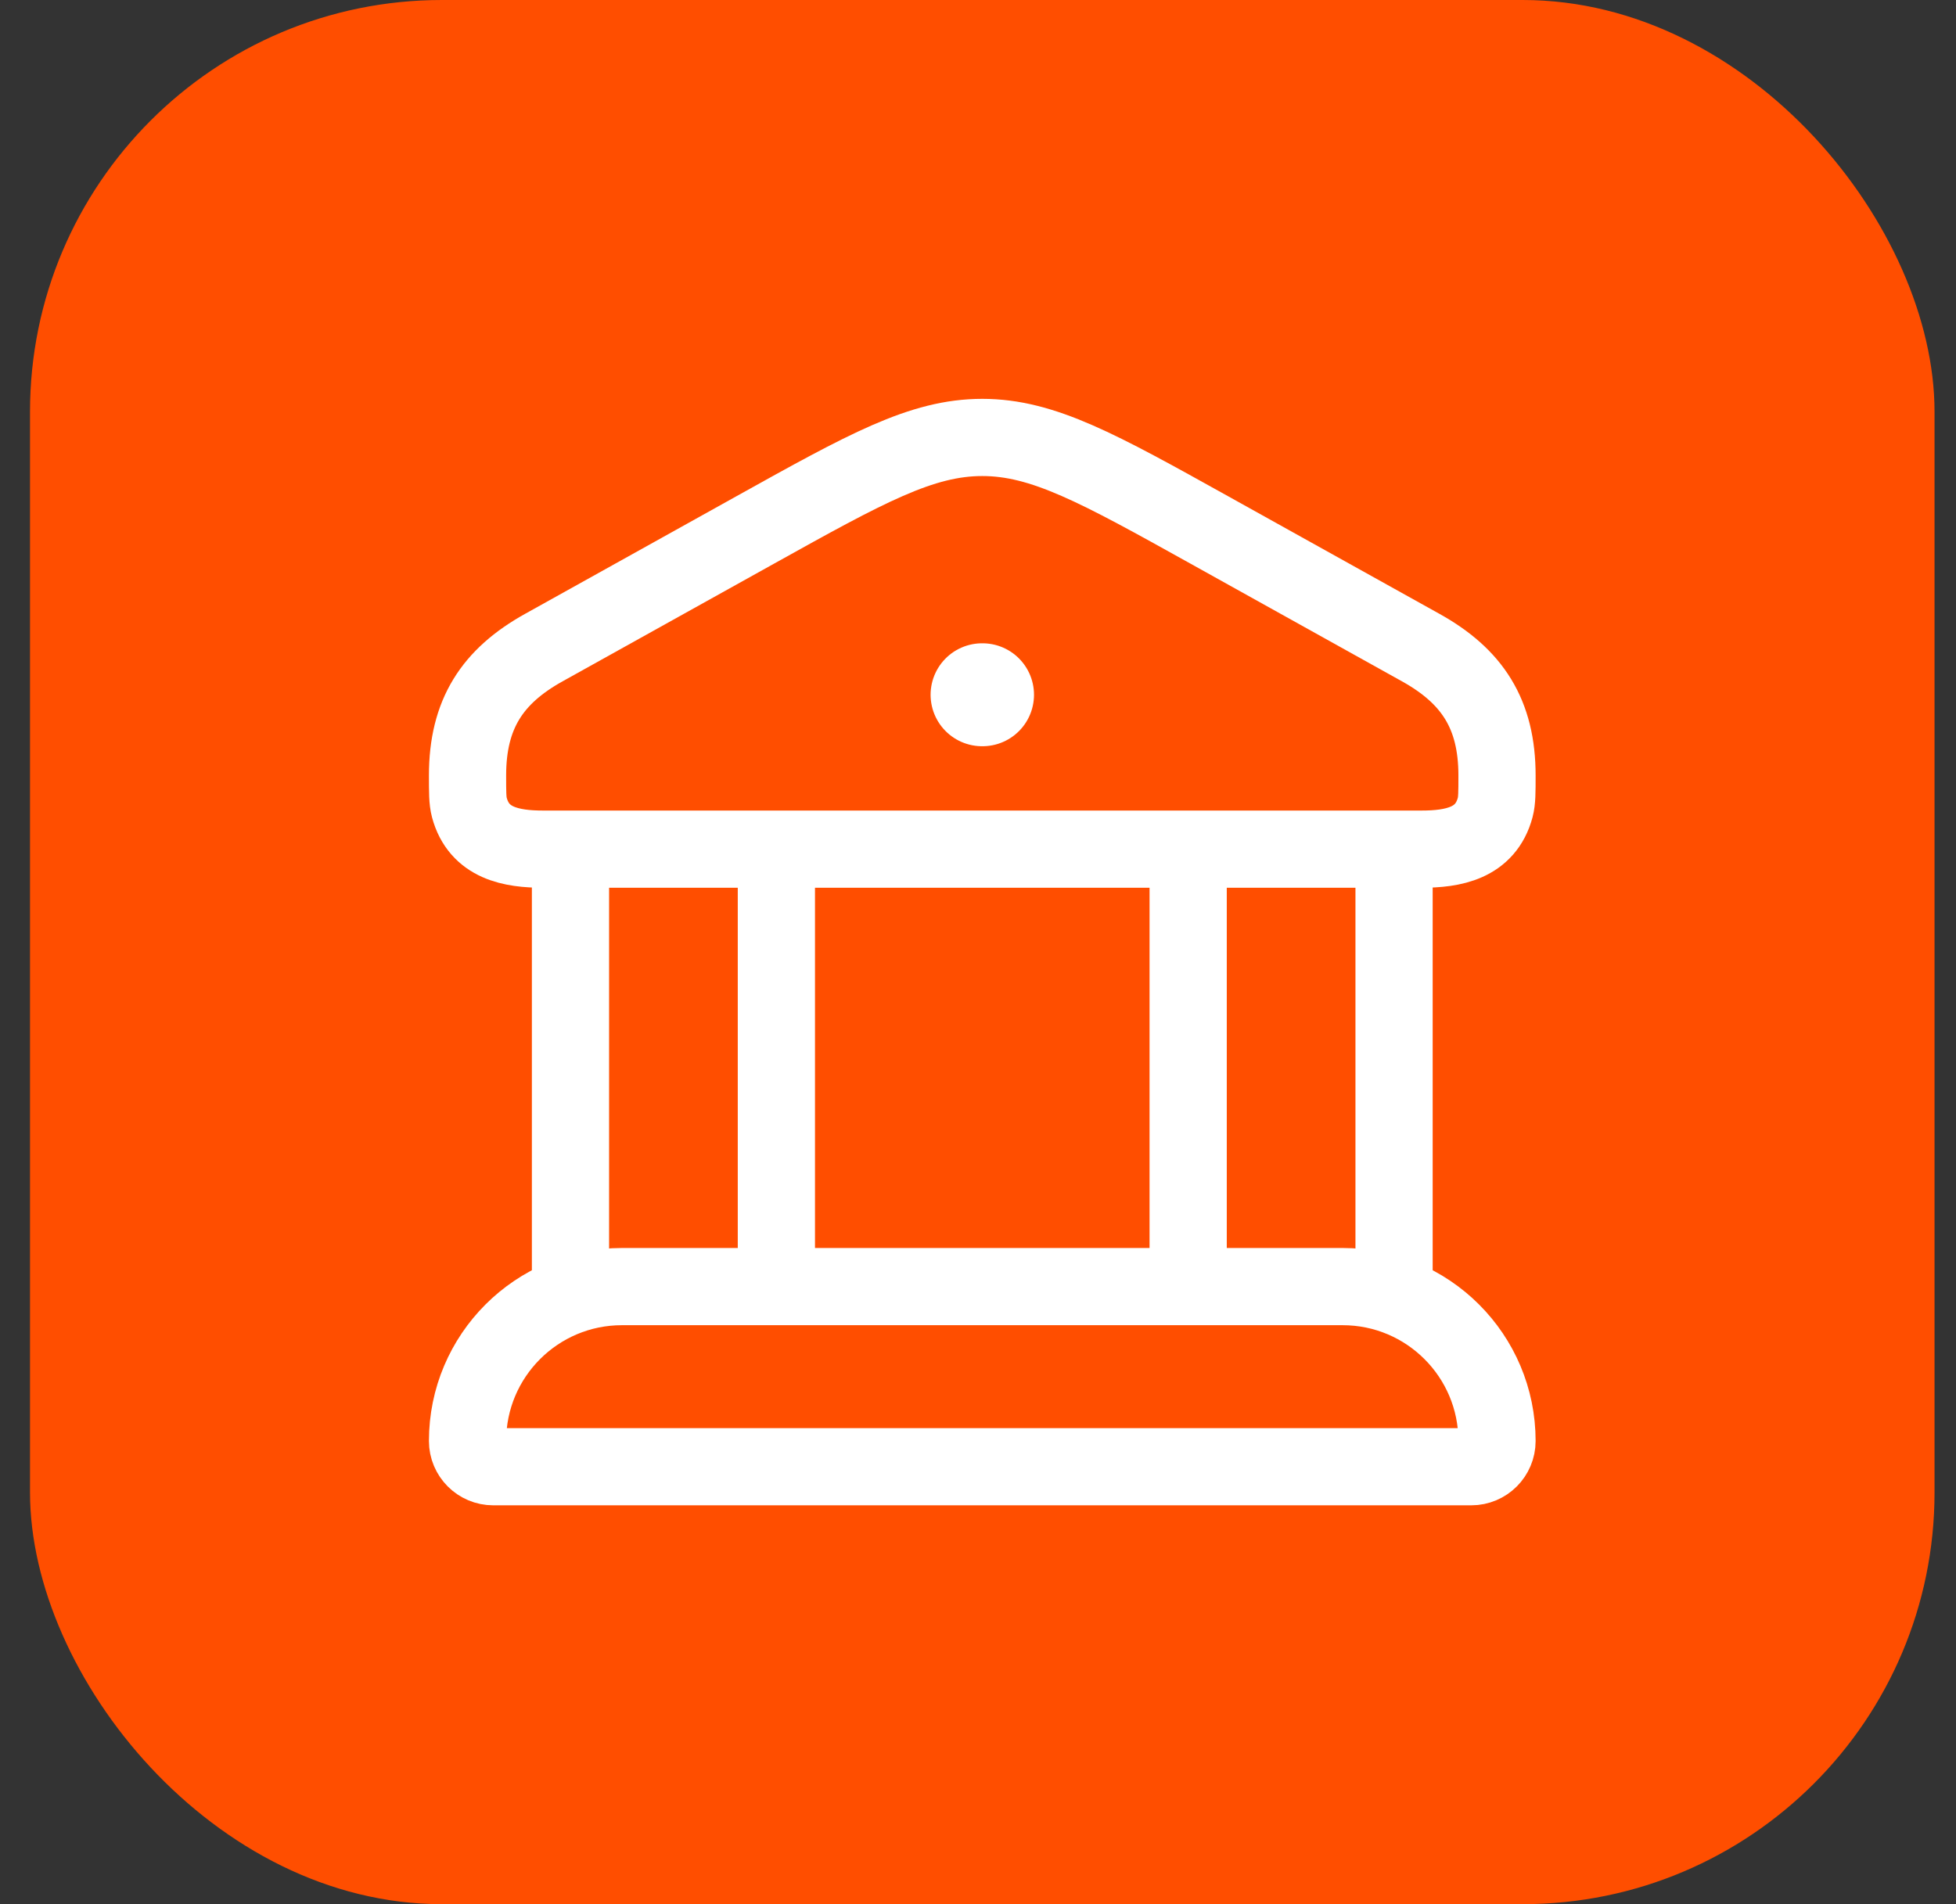
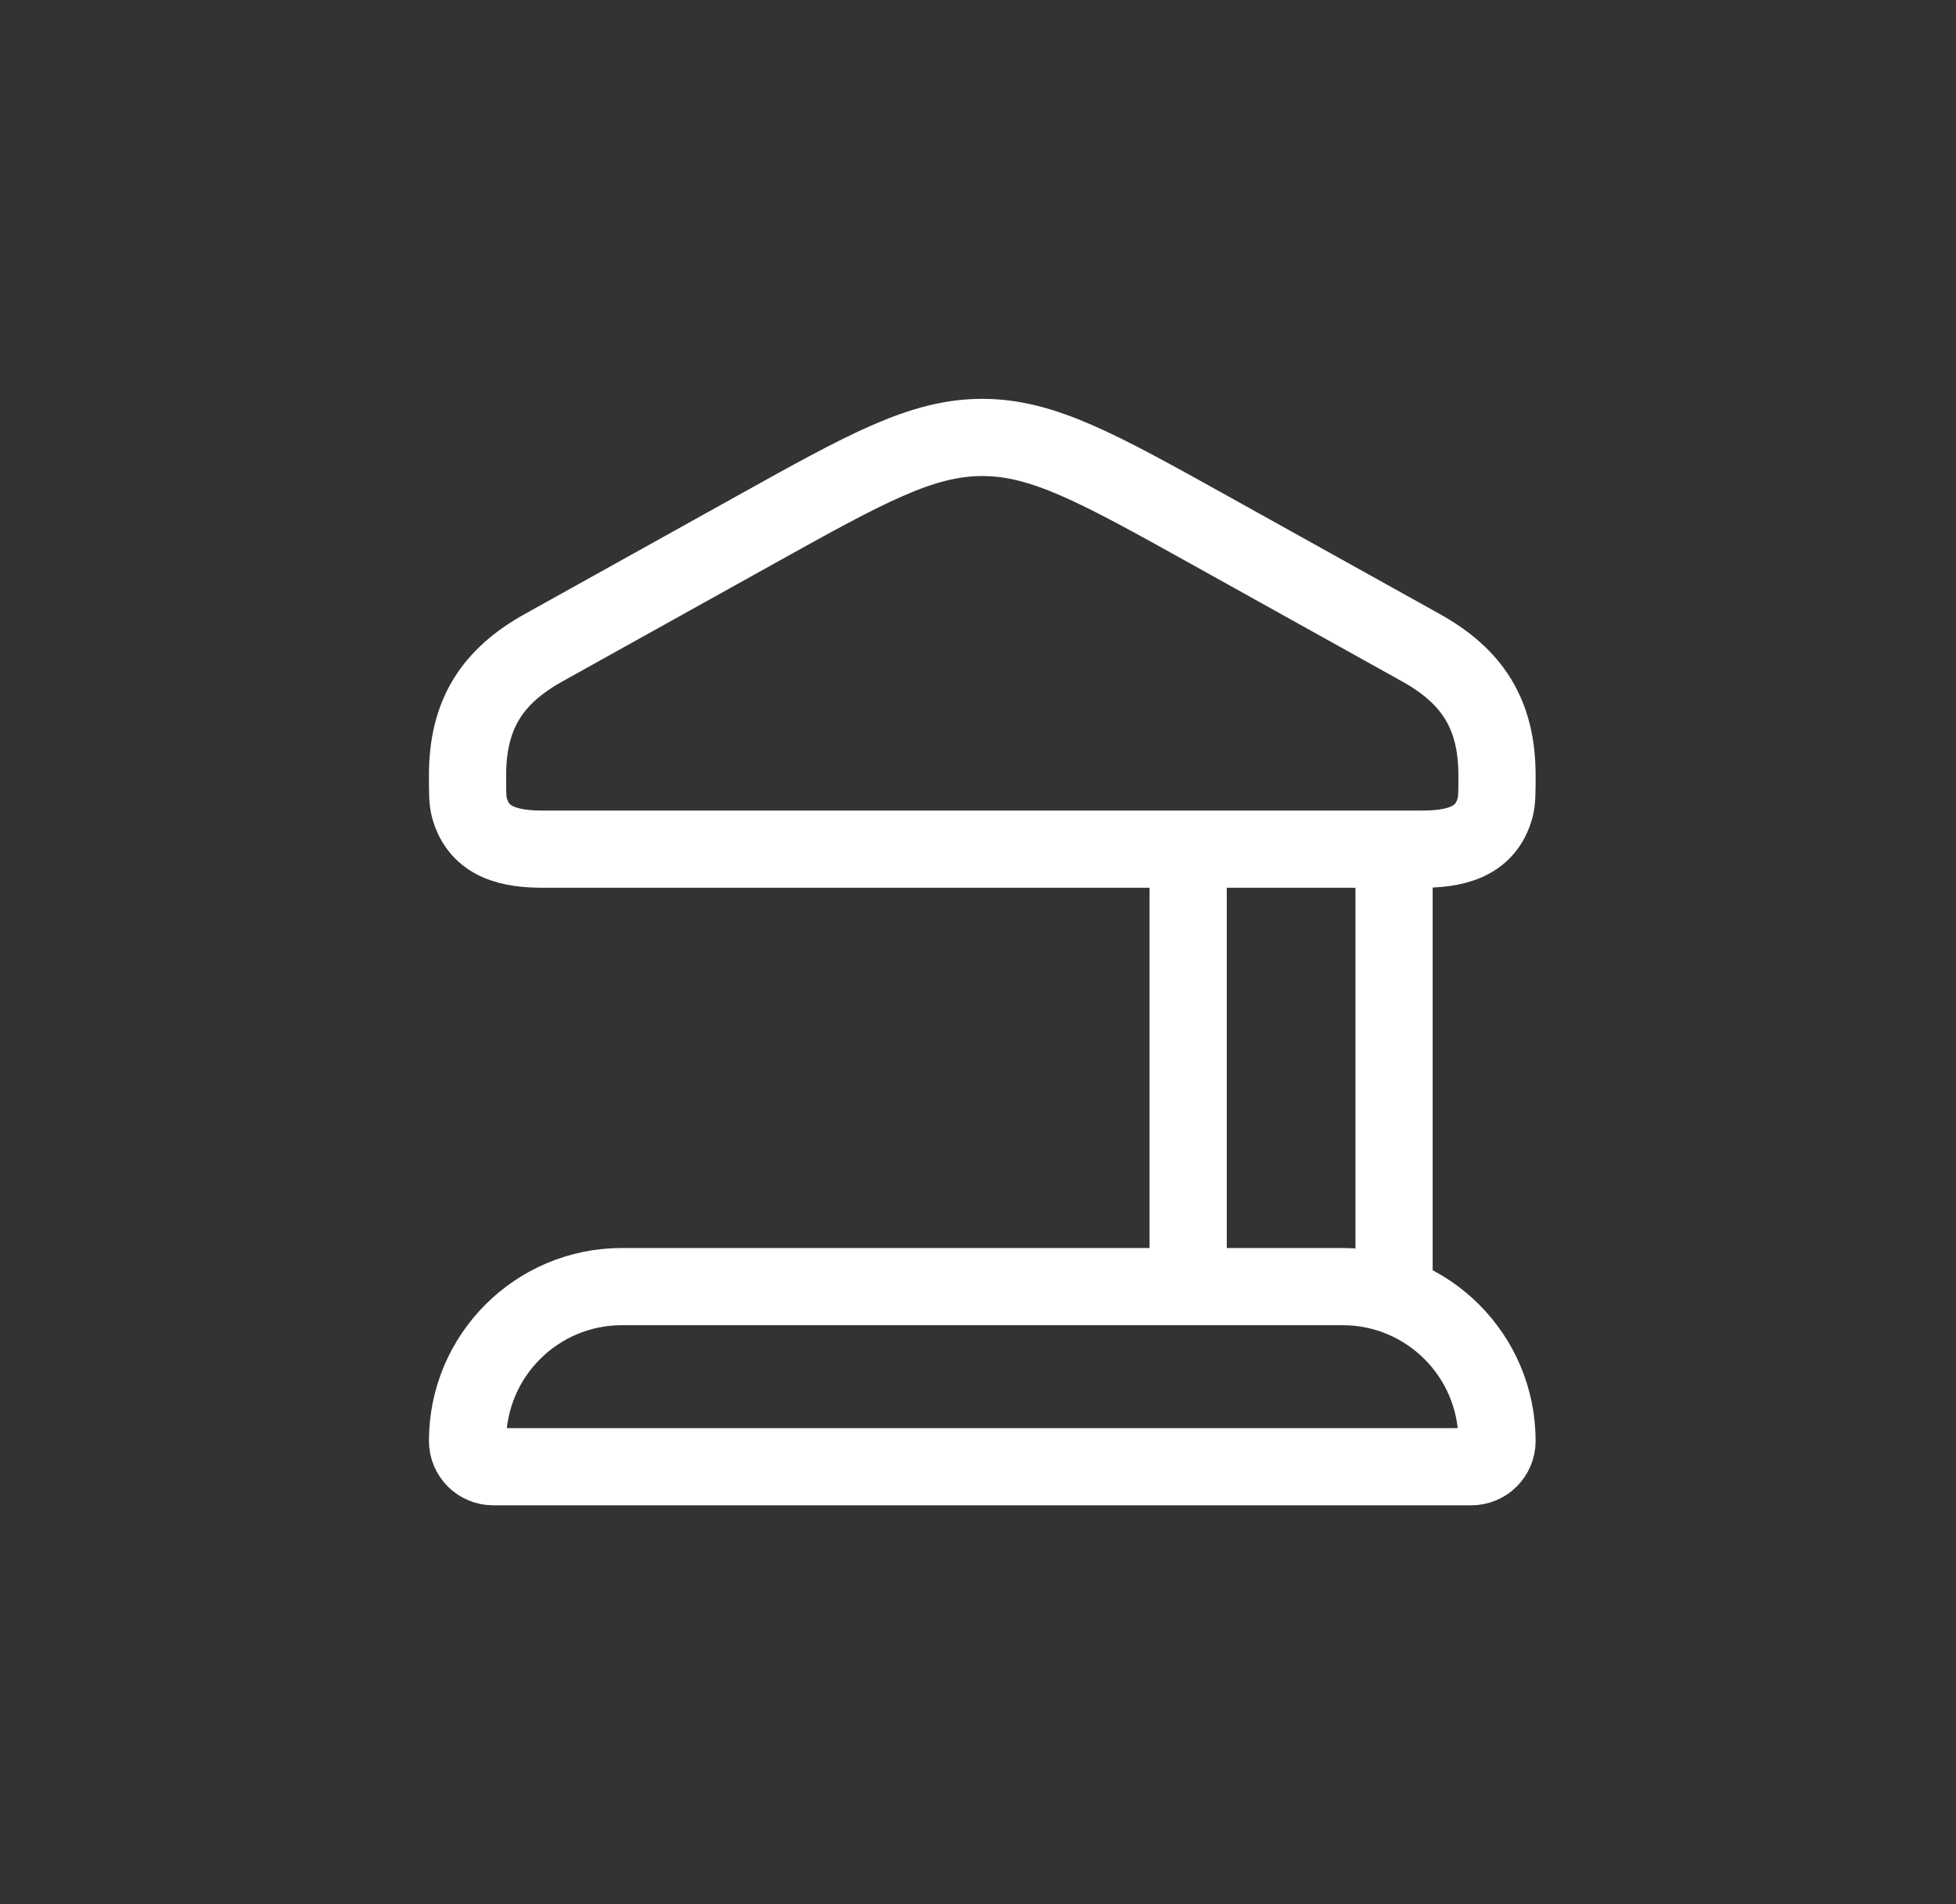
<svg xmlns="http://www.w3.org/2000/svg" width="38" height="37" viewBox="0 0 38 37" fill="none">
  <rect x="0" y="0" width="38" height="37" fill="#333333" stroke="none" />
-   <rect x="0.583" width="37" height="37" rx="8" fill="#FF4E00" />
  <path d="M9.083 15.069C9.083 13.873 9.565 13.14 10.564 12.584L14.673 10.297C16.826 9.099 17.903 8.5 19.083 8.5C20.263 8.5 21.34 9.099 23.493 10.297L27.602 12.584C28.601 13.14 29.083 13.873 29.083 15.069C29.083 15.393 29.083 15.556 29.048 15.689C28.861 16.39 28.227 16.5 27.614 16.5H10.552C9.939 16.5 9.305 16.389 9.118 15.689C9.083 15.556 9.083 15.393 9.083 15.069Z" stroke="white" stroke-width="1.5" />
-   <path d="M19.079 13.5H19.088" stroke="white" stroke-width="2" stroke-linecap="round" stroke-linejoin="round" />
-   <path d="M11.083 16.5V25M15.083 16.5V25" stroke="white" stroke-width="1.5" />
  <path d="M23.083 16.5V25M27.083 16.5V25" stroke="white" stroke-width="1.5" />
  <path d="M26.083 25H12.083C10.426 25 9.083 26.343 9.083 28C9.083 28.276 9.307 28.5 9.583 28.5H28.583C28.859 28.5 29.083 28.276 29.083 28C29.083 26.343 27.74 25 26.083 25Z" stroke="white" stroke-width="1.5" />
</svg>